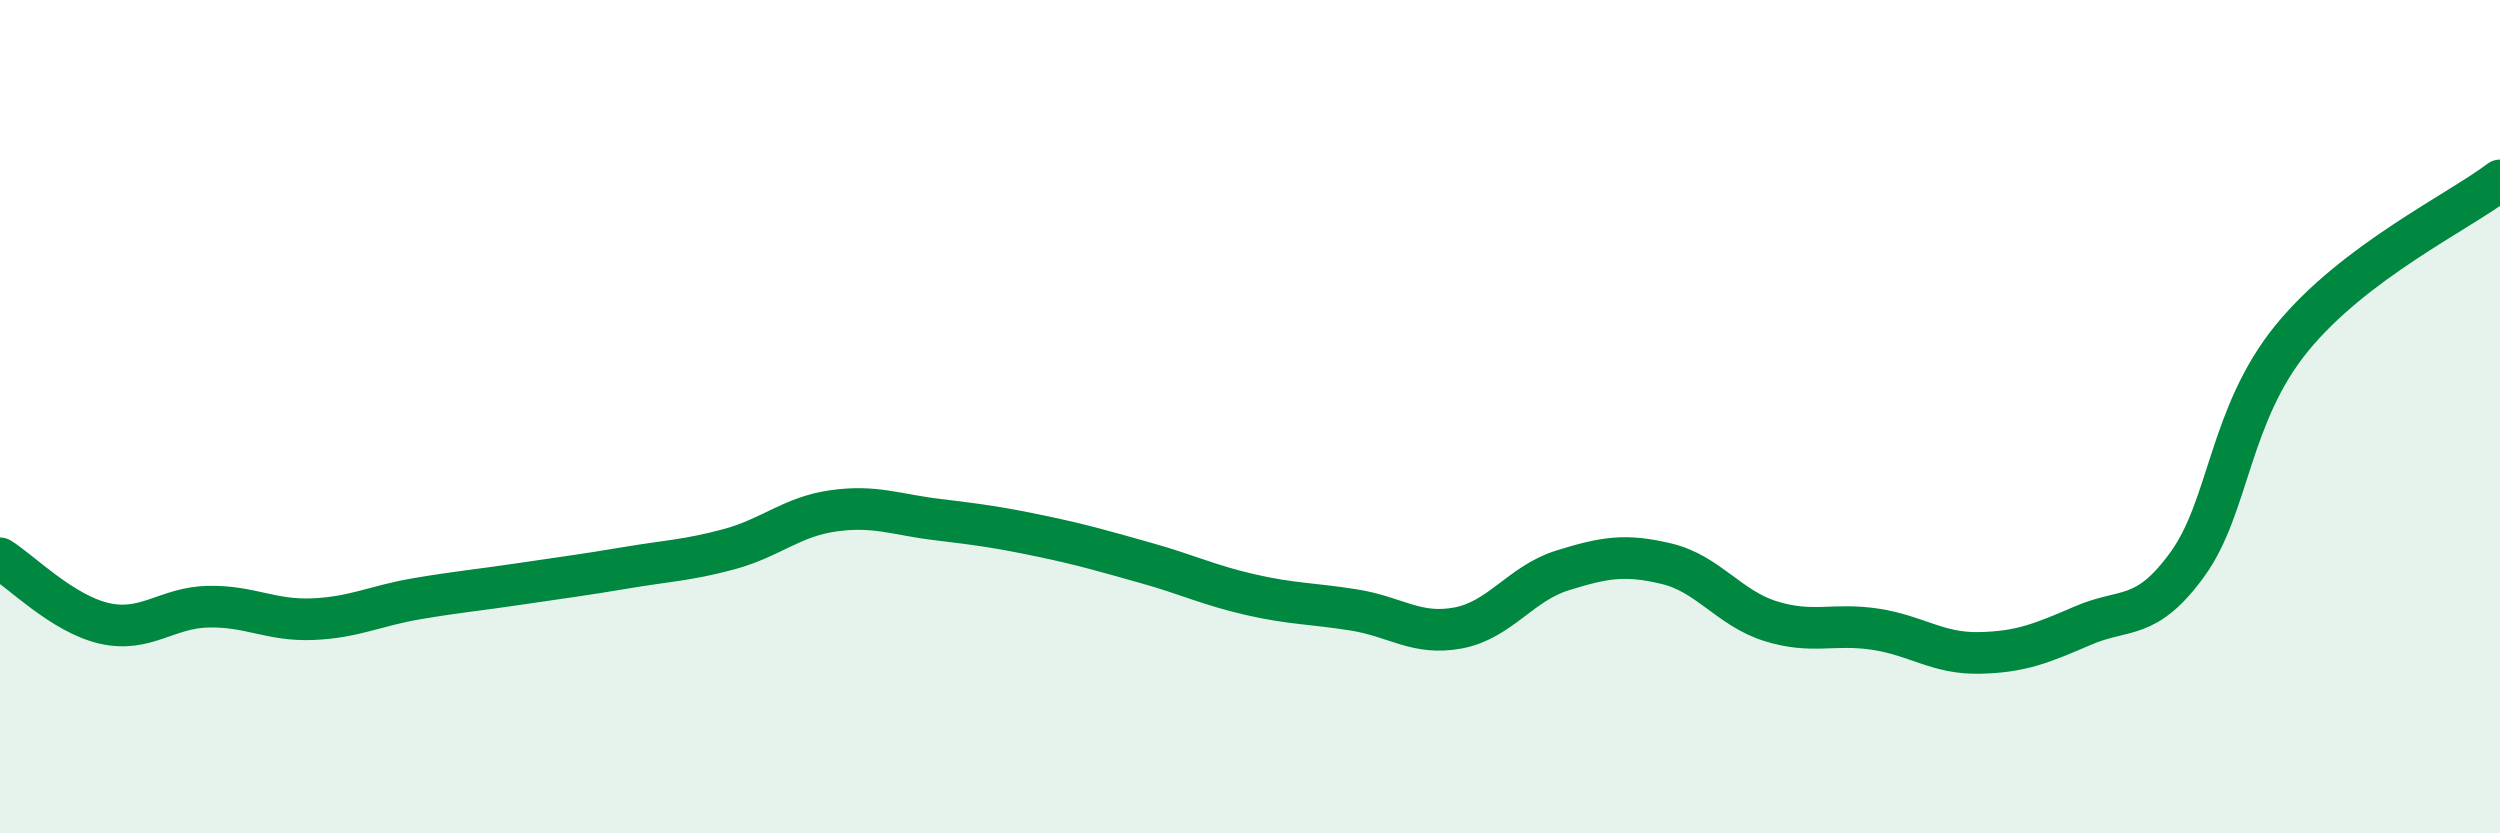
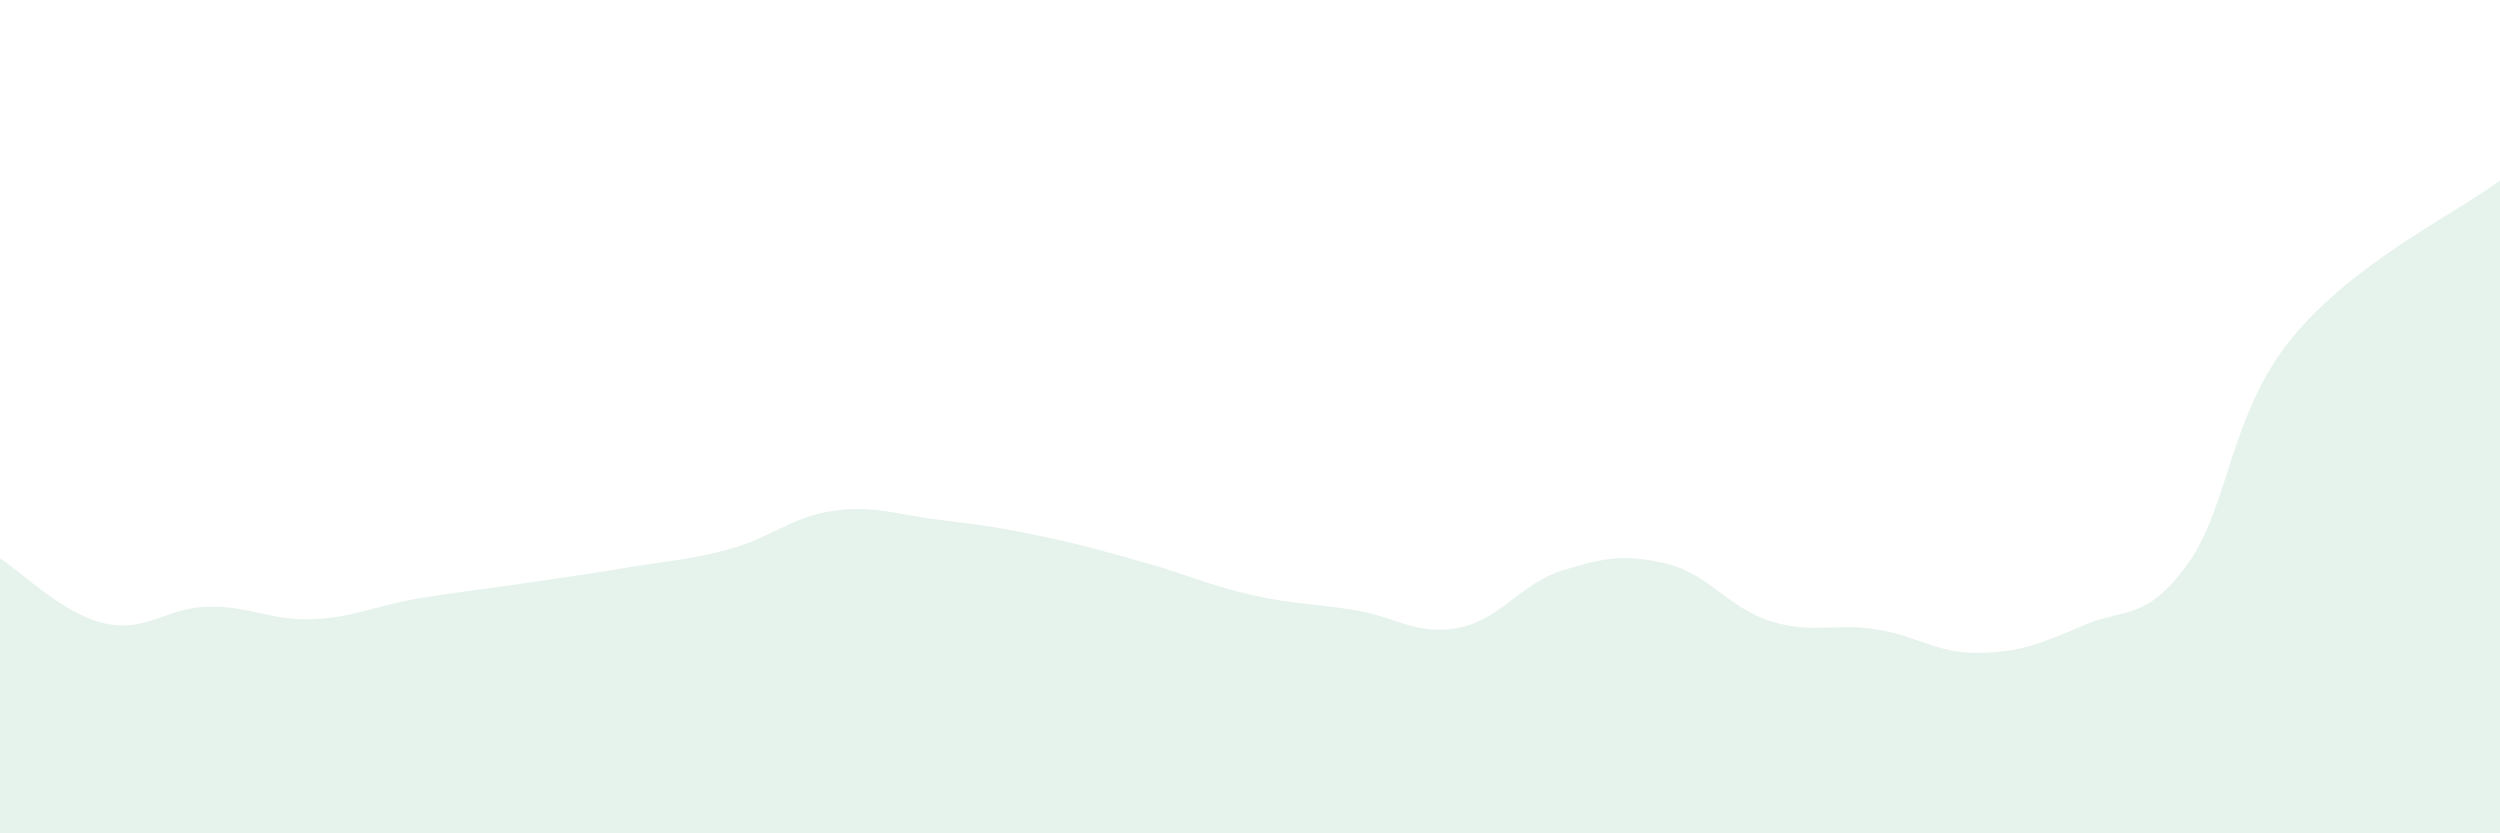
<svg xmlns="http://www.w3.org/2000/svg" width="60" height="20" viewBox="0 0 60 20">
  <path d="M 0,13.4 C 0.5,13.71 1.5,14.73 2.5,14.96 C 3.5,15.19 4,14.58 5,14.56 C 6,14.54 6.5,14.9 7.5,14.86 C 8.5,14.82 9,14.54 10,14.37 C 11,14.2 11.5,14.16 12.5,14.01 C 13.5,13.86 14,13.8 15,13.63 C 16,13.46 16.5,13.45 17.5,13.18 C 18.5,12.91 19,12.4 20,12.26 C 21,12.12 21.5,12.35 22.5,12.47 C 23.5,12.59 24,12.66 25,12.87 C 26,13.08 26.5,13.23 27.5,13.51 C 28.5,13.79 29,14.04 30,14.27 C 31,14.5 31.5,14.48 32.5,14.64 C 33.5,14.8 34,15.26 35,15.07 C 36,14.88 36.5,14 37.5,13.69 C 38.5,13.38 39,13.29 40,13.53 C 41,13.77 41.5,14.6 42.5,14.91 C 43.5,15.22 44,14.95 45,15.1 C 46,15.25 46.5,15.69 47.5,15.67 C 48.5,15.65 49,15.44 50,15.01 C 51,14.58 51.5,14.92 52.5,13.54 C 53.5,12.16 53.5,9.96 55,8.12 C 56.5,6.28 59,5.09 60,4.33L60 20L0 20Z" fill="#008740" opacity="0.1" stroke-linecap="round" stroke-linejoin="round" />
-   <path d="M 0,13.4 C 0.5,13.71 1.5,14.73 2.5,14.96 C 3.5,15.19 4,14.58 5,14.56 C 6,14.54 6.5,14.9 7.5,14.86 C 8.5,14.82 9,14.54 10,14.37 C 11,14.2 11.5,14.16 12.5,14.01 C 13.5,13.86 14,13.8 15,13.63 C 16,13.46 16.5,13.45 17.5,13.18 C 18.5,12.91 19,12.4 20,12.26 C 21,12.12 21.5,12.35 22.5,12.47 C 23.5,12.59 24,12.66 25,12.87 C 26,13.08 26.5,13.23 27.5,13.51 C 28.5,13.79 29,14.04 30,14.27 C 31,14.5 31.5,14.48 32.5,14.64 C 33.5,14.8 34,15.26 35,15.07 C 36,14.88 36.5,14 37.5,13.69 C 38.5,13.38 39,13.29 40,13.53 C 41,13.77 41.5,14.6 42.5,14.91 C 43.5,15.22 44,14.95 45,15.1 C 46,15.25 46.5,15.69 47.5,15.67 C 48.5,15.65 49,15.44 50,15.01 C 51,14.58 51.5,14.92 52.5,13.54 C 53.5,12.16 53.5,9.96 55,8.12 C 56.5,6.28 59,5.09 60,4.33" stroke="#008740" stroke-width="1" fill="none" stroke-linecap="round" stroke-linejoin="round" />
</svg>